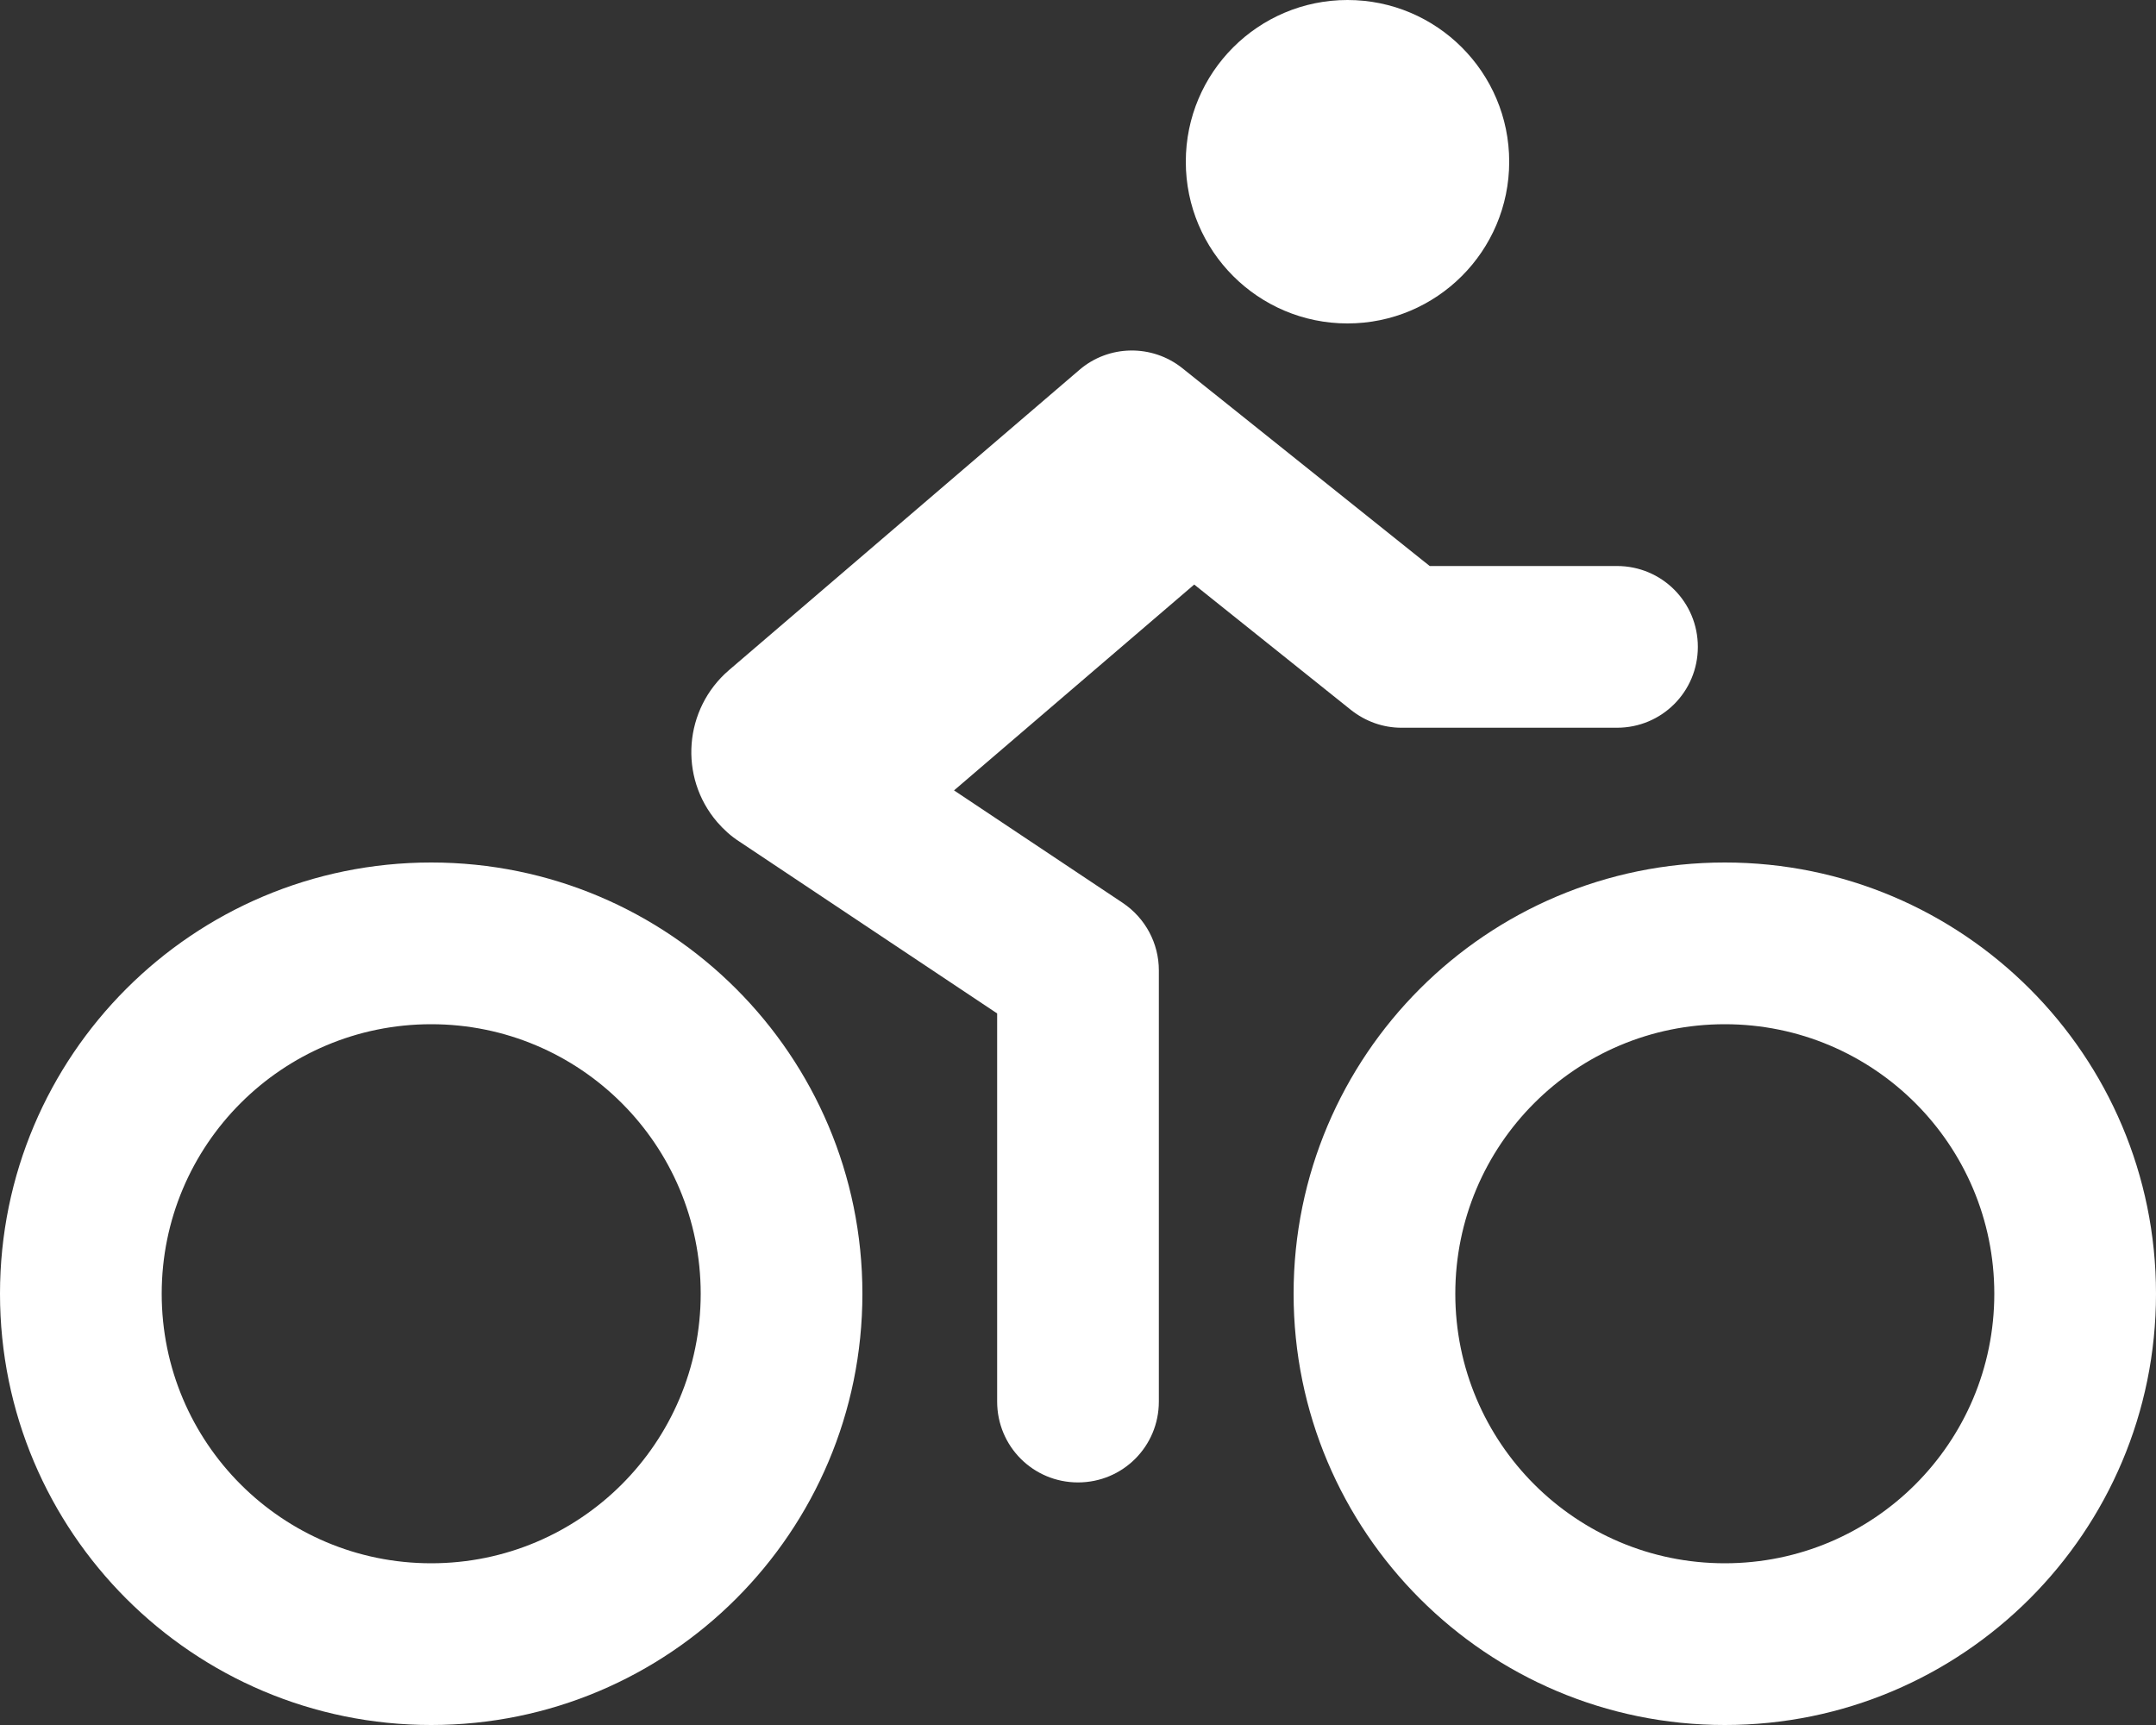
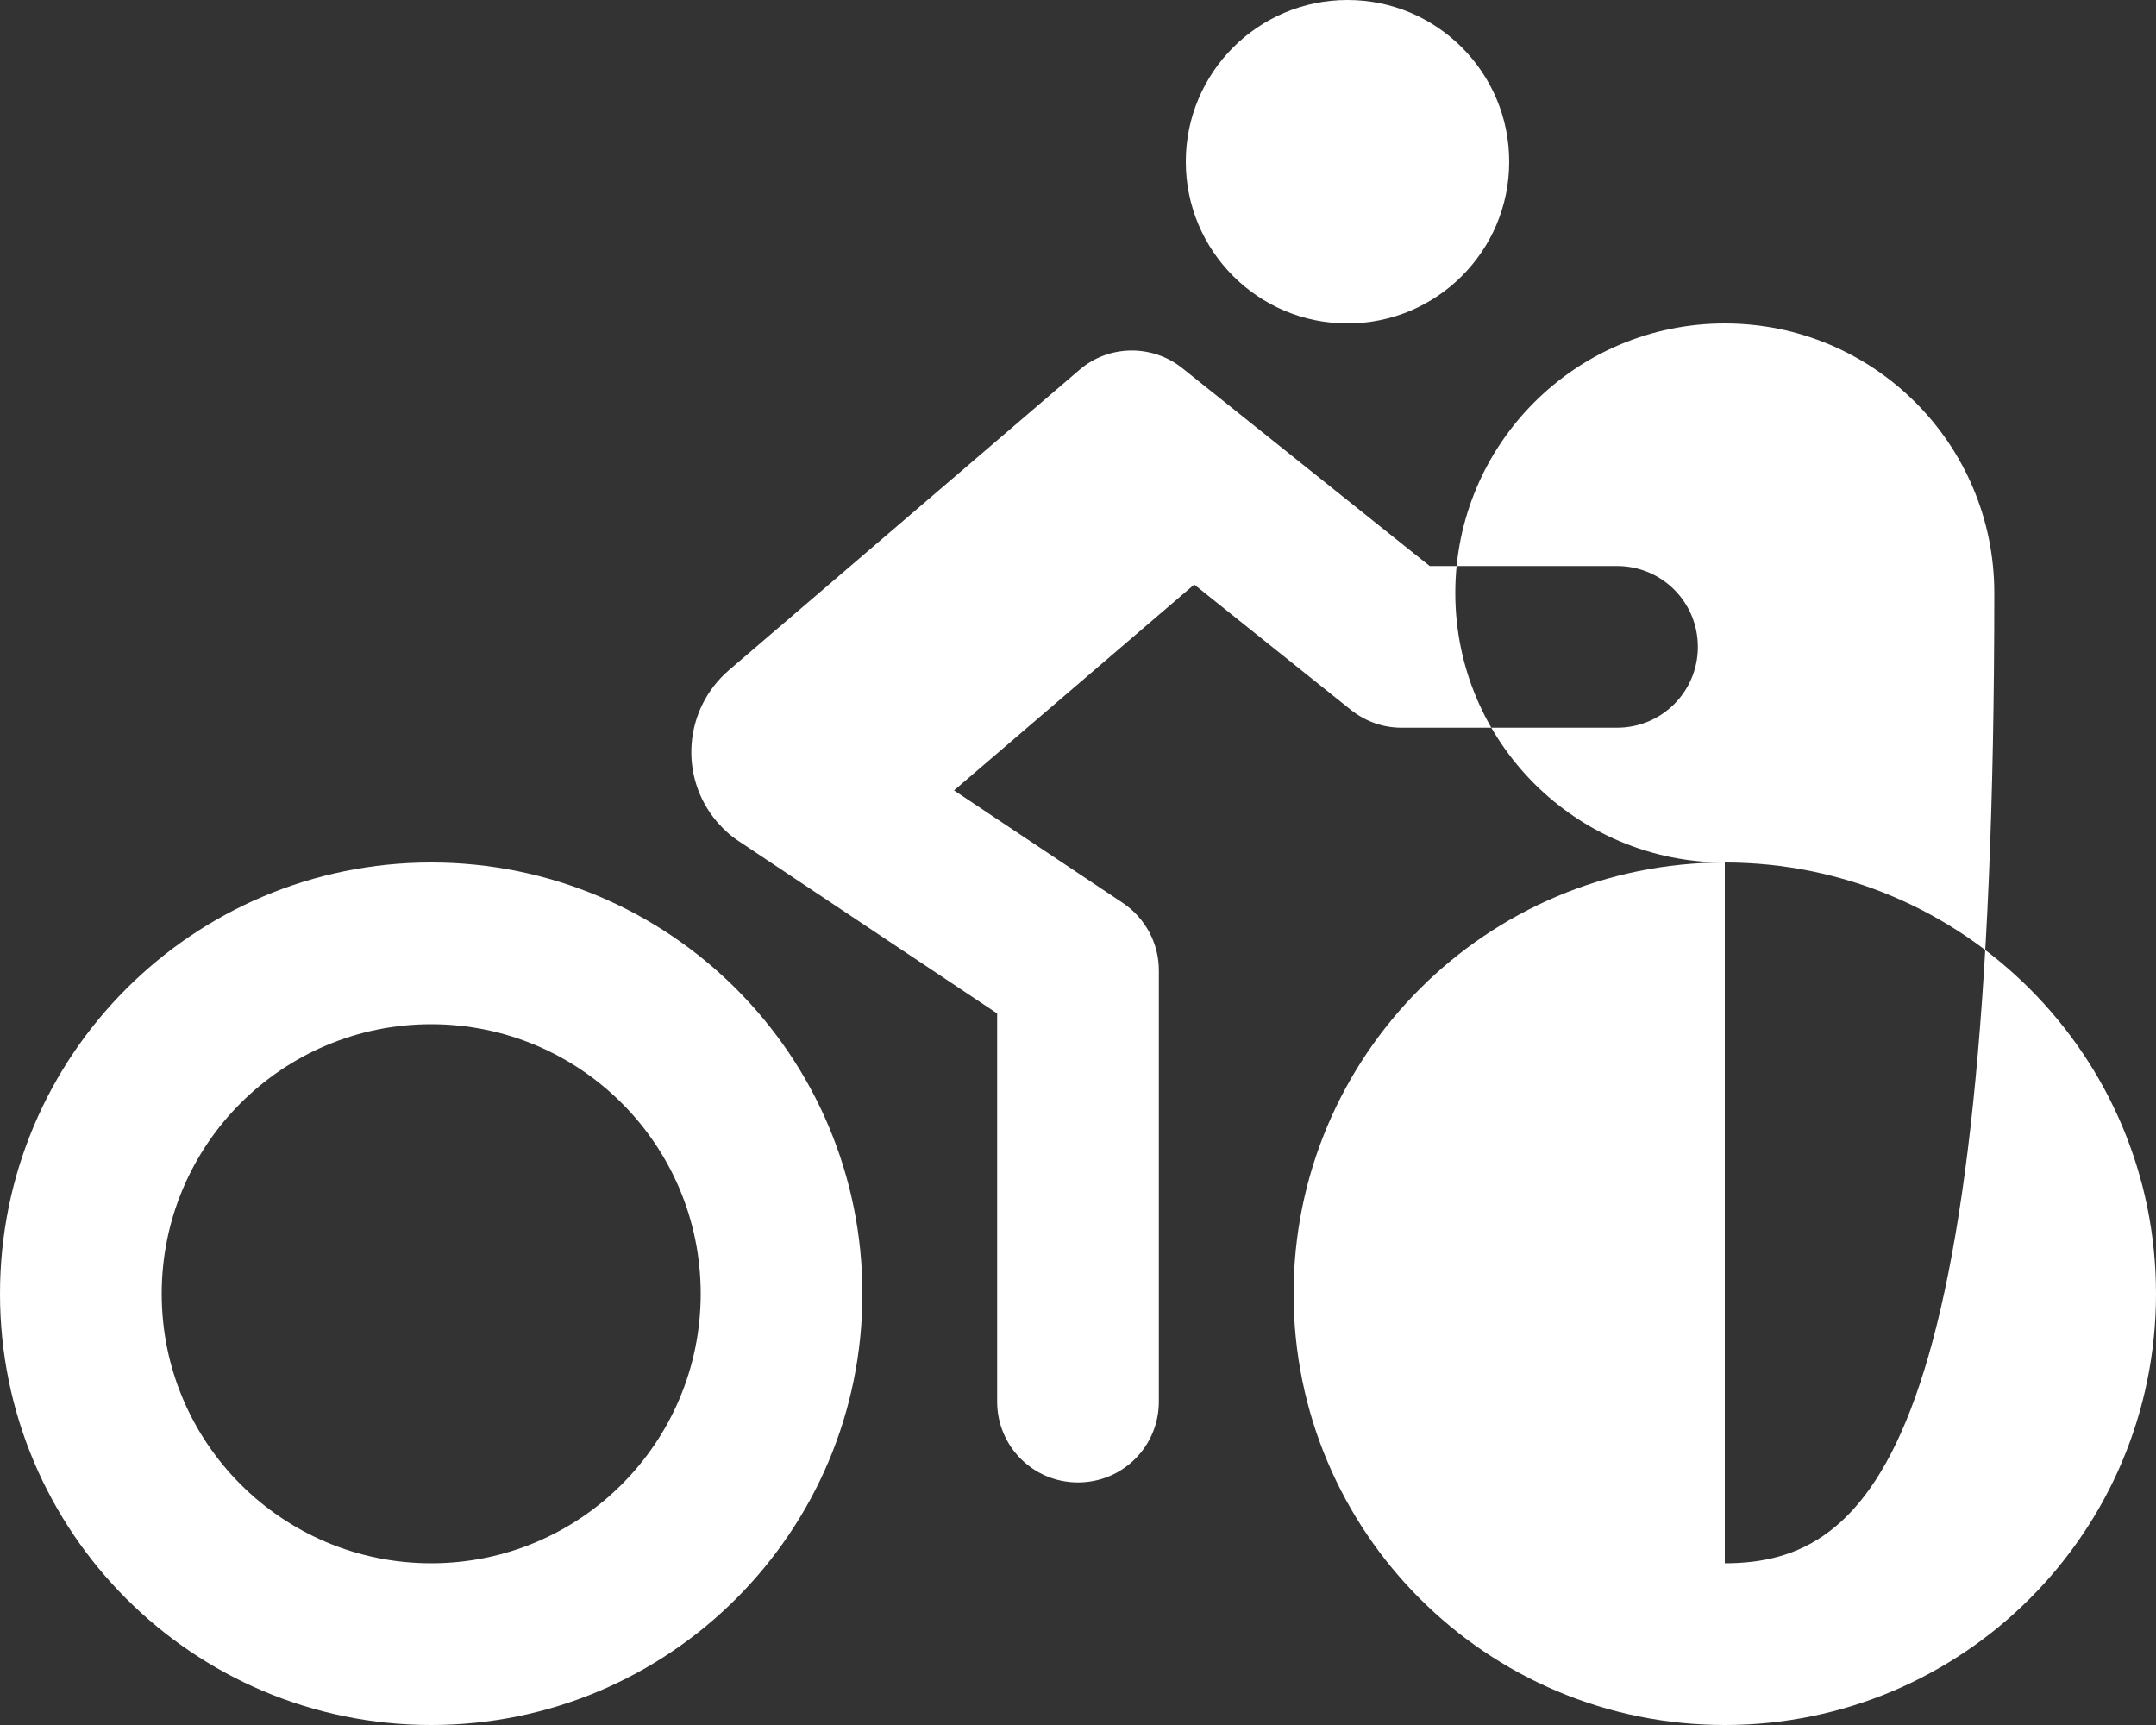
<svg xmlns="http://www.w3.org/2000/svg" version="1.1" id="Layer_1" focusable="false" x="0px" y="0px" viewBox="0 0 640 512" style="enable-background:new 0 0 640 512;" xml:space="preserve">
  <rect x="0" y="0" width="640" height="512" fill="#333333" stroke="none" />
  <style type="text/css">
	.st0{fill:#FFFFFF;}
</style>
-   <path class="st0" d="M400,96c26.5,0,48-21.5,48-48S426.5,0,400,0s-48,21.5-48,48S373.5,96,400,96z M128,256C57.3,256,0,313.3,0,384  s57.3,128,128,128s128-57.3,128-128S198.7,256,128,256z M128,464c-44.2,0-80-35.8-80-80s35.8-80,80-80s80,35.8,80,80  C208,428.2,172.2,464,128,464z M512,256c-70.7,0-128,57.3-128,128s57.3,128,128,128s128-57.3,128-128S582.7,256,512,256z M512,464  c-44.2,0-80-35.8-80-80s35.8-80,80-80s80,35.8,80,80C592,428.2,556.2,464,512,464z M401,210.7c4.3,3.4,9.5,5.3,15,5.3h64  c13.3,0,24-10.7,24-24s-10.7-24-24-24h-55.6L351,109.3c-9-7.2-21.9-7-30.6,0.5l-104,89.1c-13.4,11.5-15,31.7-3.5,45.1  c1.9,2.2,4.1,4.2,6.6,5.8l76.5,51V416c0,13.3,10.7,24,24,24s24-10.7,24-24V288c0-8-4-15.5-10.7-20l-50.1-33.4l71.3-61.1L401,210.7z" />
+   <path class="st0" d="M400,96c26.5,0,48-21.5,48-48S426.5,0,400,0s-48,21.5-48,48S373.5,96,400,96z M128,256C57.3,256,0,313.3,0,384  s57.3,128,128,128s128-57.3,128-128S198.7,256,128,256z M128,464c-44.2,0-80-35.8-80-80s35.8-80,80-80s80,35.8,80,80  C208,428.2,172.2,464,128,464z M512,256c-70.7,0-128,57.3-128,128s57.3,128,128,128s128-57.3,128-128S582.7,256,512,256z c-44.2,0-80-35.8-80-80s35.8-80,80-80s80,35.8,80,80C592,428.2,556.2,464,512,464z M401,210.7c4.3,3.4,9.5,5.3,15,5.3h64  c13.3,0,24-10.7,24-24s-10.7-24-24-24h-55.6L351,109.3c-9-7.2-21.9-7-30.6,0.5l-104,89.1c-13.4,11.5-15,31.7-3.5,45.1  c1.9,2.2,4.1,4.2,6.6,5.8l76.5,51V416c0,13.3,10.7,24,24,24s24-10.7,24-24V288c0-8-4-15.5-10.7-20l-50.1-33.4l71.3-61.1L401,210.7z" />
</svg>